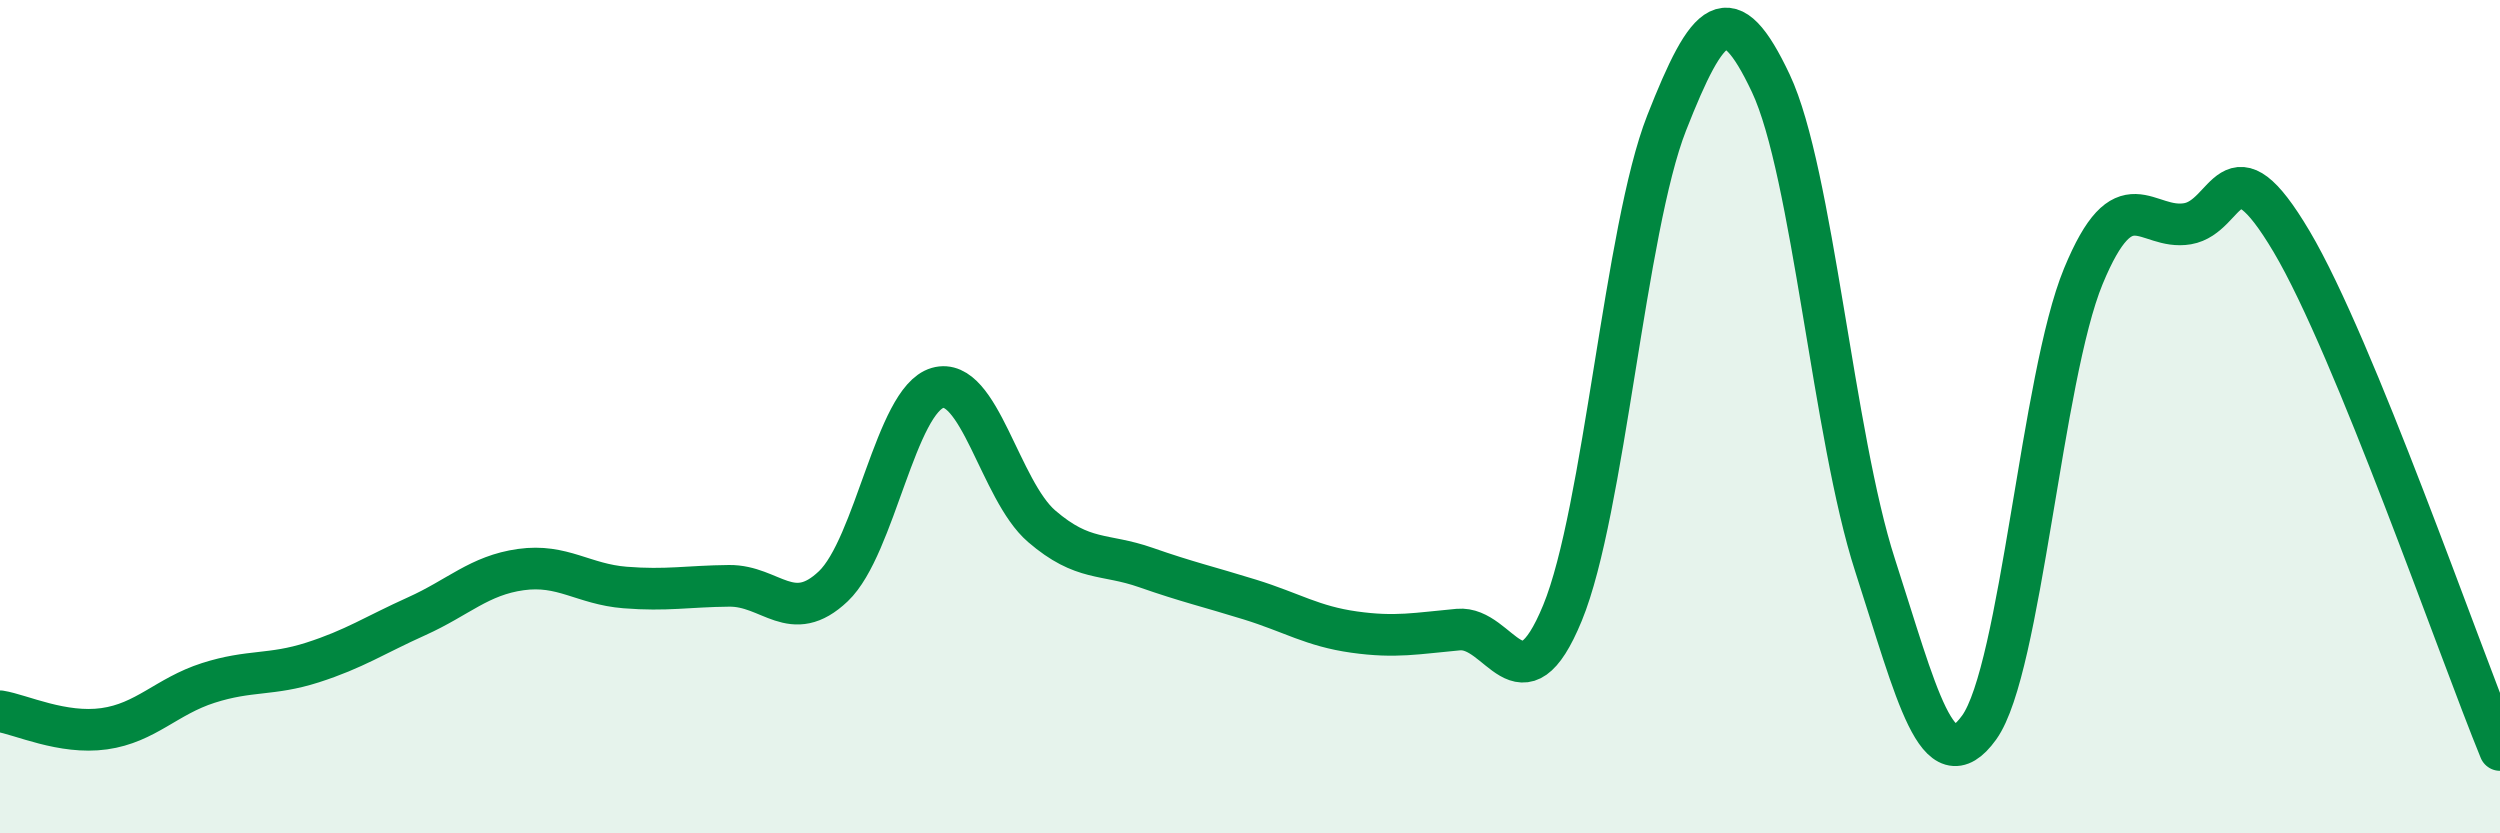
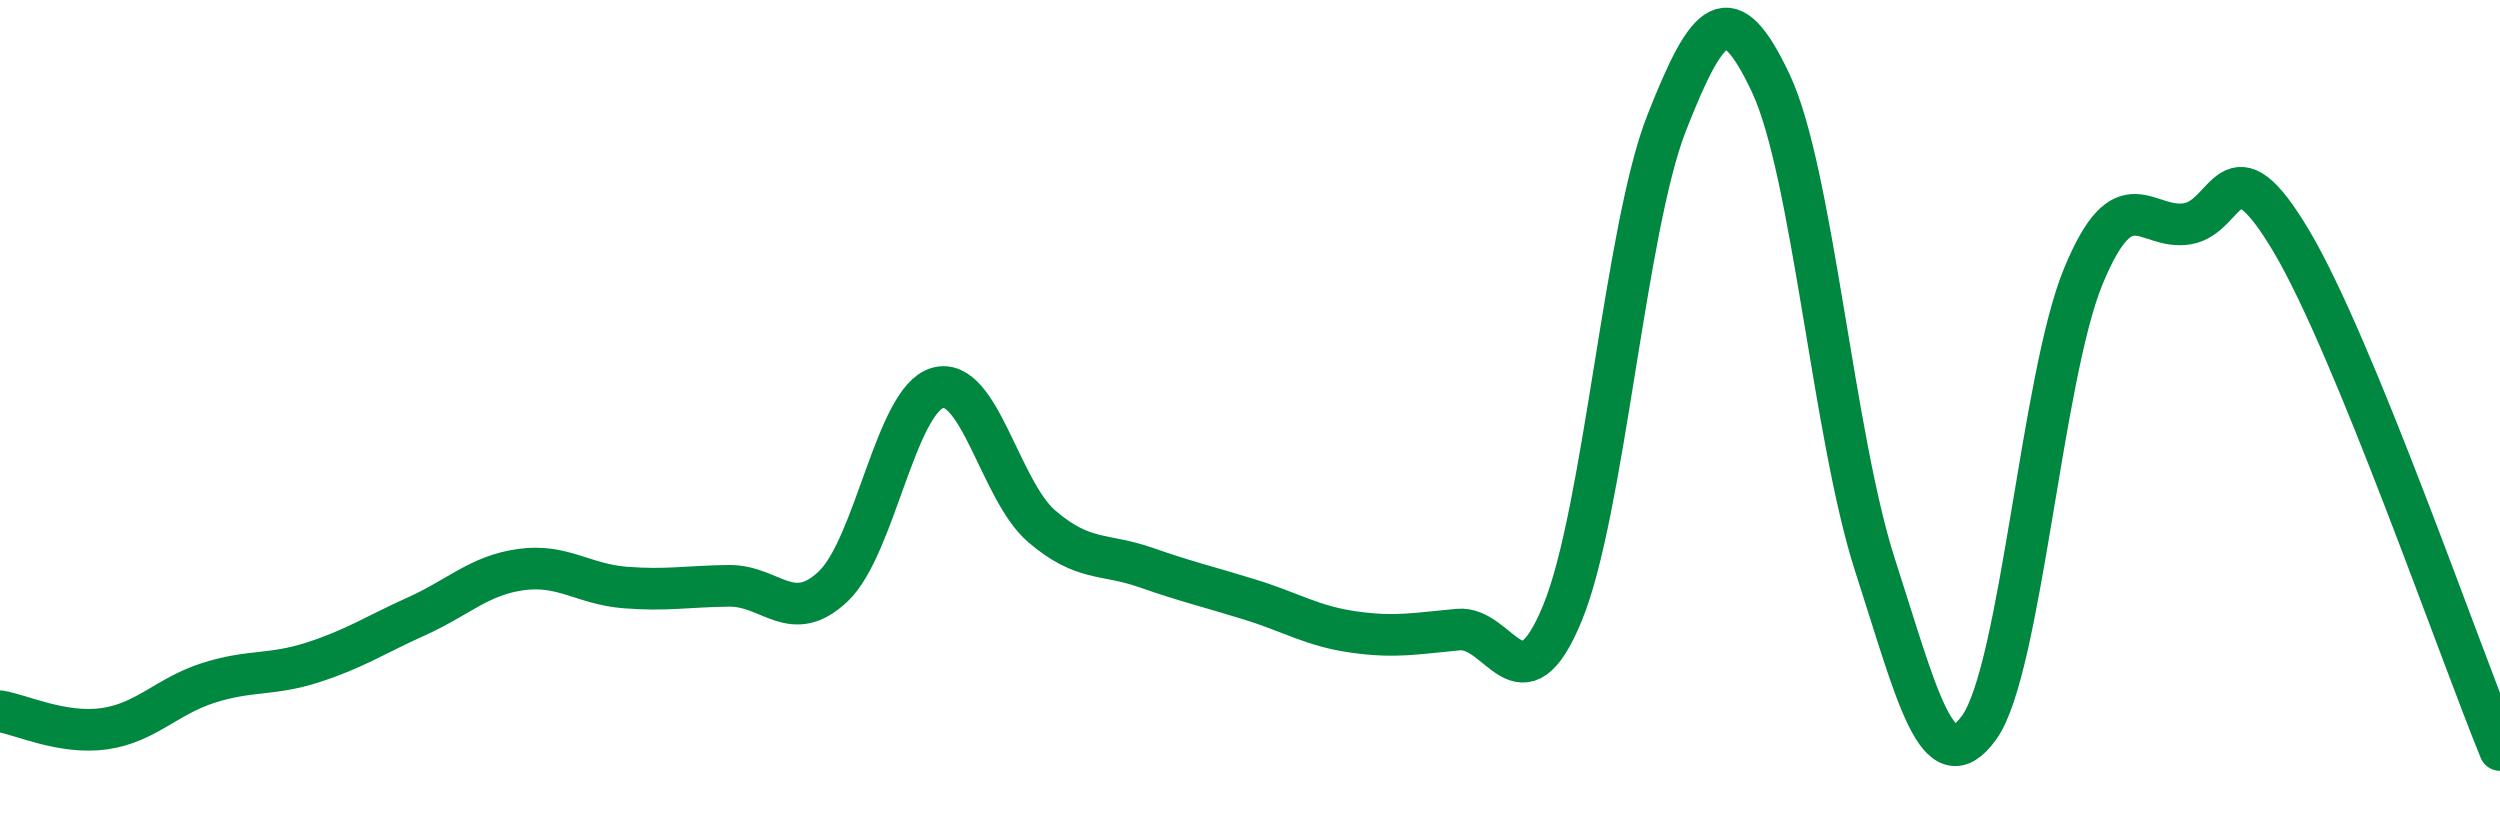
<svg xmlns="http://www.w3.org/2000/svg" width="60" height="20" viewBox="0 0 60 20">
-   <path d="M 0,17.07 C 0.5,17.15 1.5,17.63 2.5,17.49 C 3.5,17.35 4,16.71 5,16.39 C 6,16.07 6.5,16.22 7.5,15.9 C 8.5,15.58 9,15.24 10,14.79 C 11,14.34 11.5,13.81 12.5,13.67 C 13.5,13.53 14,14.02 15,14.1 C 16,14.18 16.5,14.07 17.5,14.06 C 18.5,14.05 19,15.02 20,14.07 C 21,13.12 21.5,9.6 22.5,9.31 C 23.5,9.02 24,11.77 25,12.63 C 26,13.49 26.5,13.27 27.5,13.62 C 28.5,13.97 29,14.08 30,14.39 C 31,14.7 31.5,15.03 32.5,15.17 C 33.5,15.31 34,15.2 35,15.11 C 36,15.02 36.5,17.14 37.5,14.71 C 38.5,12.28 39,5.49 40,2.95 C 41,0.41 41.5,-0.12 42.5,2 C 43.5,4.12 44,10.47 45,13.56 C 46,16.65 46.5,18.85 47.5,17.46 C 48.5,16.07 49,9.05 50,6.63 C 51,4.21 51.5,5.54 52.5,5.37 C 53.5,5.2 53.5,3.27 55,5.8 C 56.5,8.33 59,15.56 60,18L60 20L0 20Z" fill="#008740" opacity="0.1" stroke-linecap="round" stroke-linejoin="round" />
  <path d="M 0,17.07 C 0.5,17.15 1.5,17.63 2.5,17.49 C 3.5,17.35 4,16.71 5,16.39 C 6,16.07 6.5,16.22 7.5,15.9 C 8.5,15.58 9,15.24 10,14.79 C 11,14.34 11.5,13.81 12.5,13.67 C 13.5,13.53 14,14.02 15,14.1 C 16,14.18 16.5,14.07 17.5,14.06 C 18.5,14.05 19,15.02 20,14.07 C 21,13.12 21.5,9.6 22.5,9.31 C 23.5,9.02 24,11.77 25,12.63 C 26,13.49 26.5,13.27 27.5,13.62 C 28.5,13.97 29,14.08 30,14.39 C 31,14.7 31.5,15.03 32.5,15.17 C 33.5,15.31 34,15.2 35,15.11 C 36,15.02 36.5,17.14 37.5,14.71 C 38.5,12.28 39,5.49 40,2.95 C 41,0.41 41.5,-0.12 42.5,2 C 43.5,4.12 44,10.47 45,13.56 C 46,16.65 46.5,18.85 47.5,17.46 C 48.5,16.07 49,9.05 50,6.63 C 51,4.21 51.5,5.54 52.5,5.37 C 53.5,5.2 53.5,3.27 55,5.8 C 56.5,8.33 59,15.56 60,18" stroke="#008740" stroke-width="1" fill="none" stroke-linecap="round" stroke-linejoin="round" />
</svg>